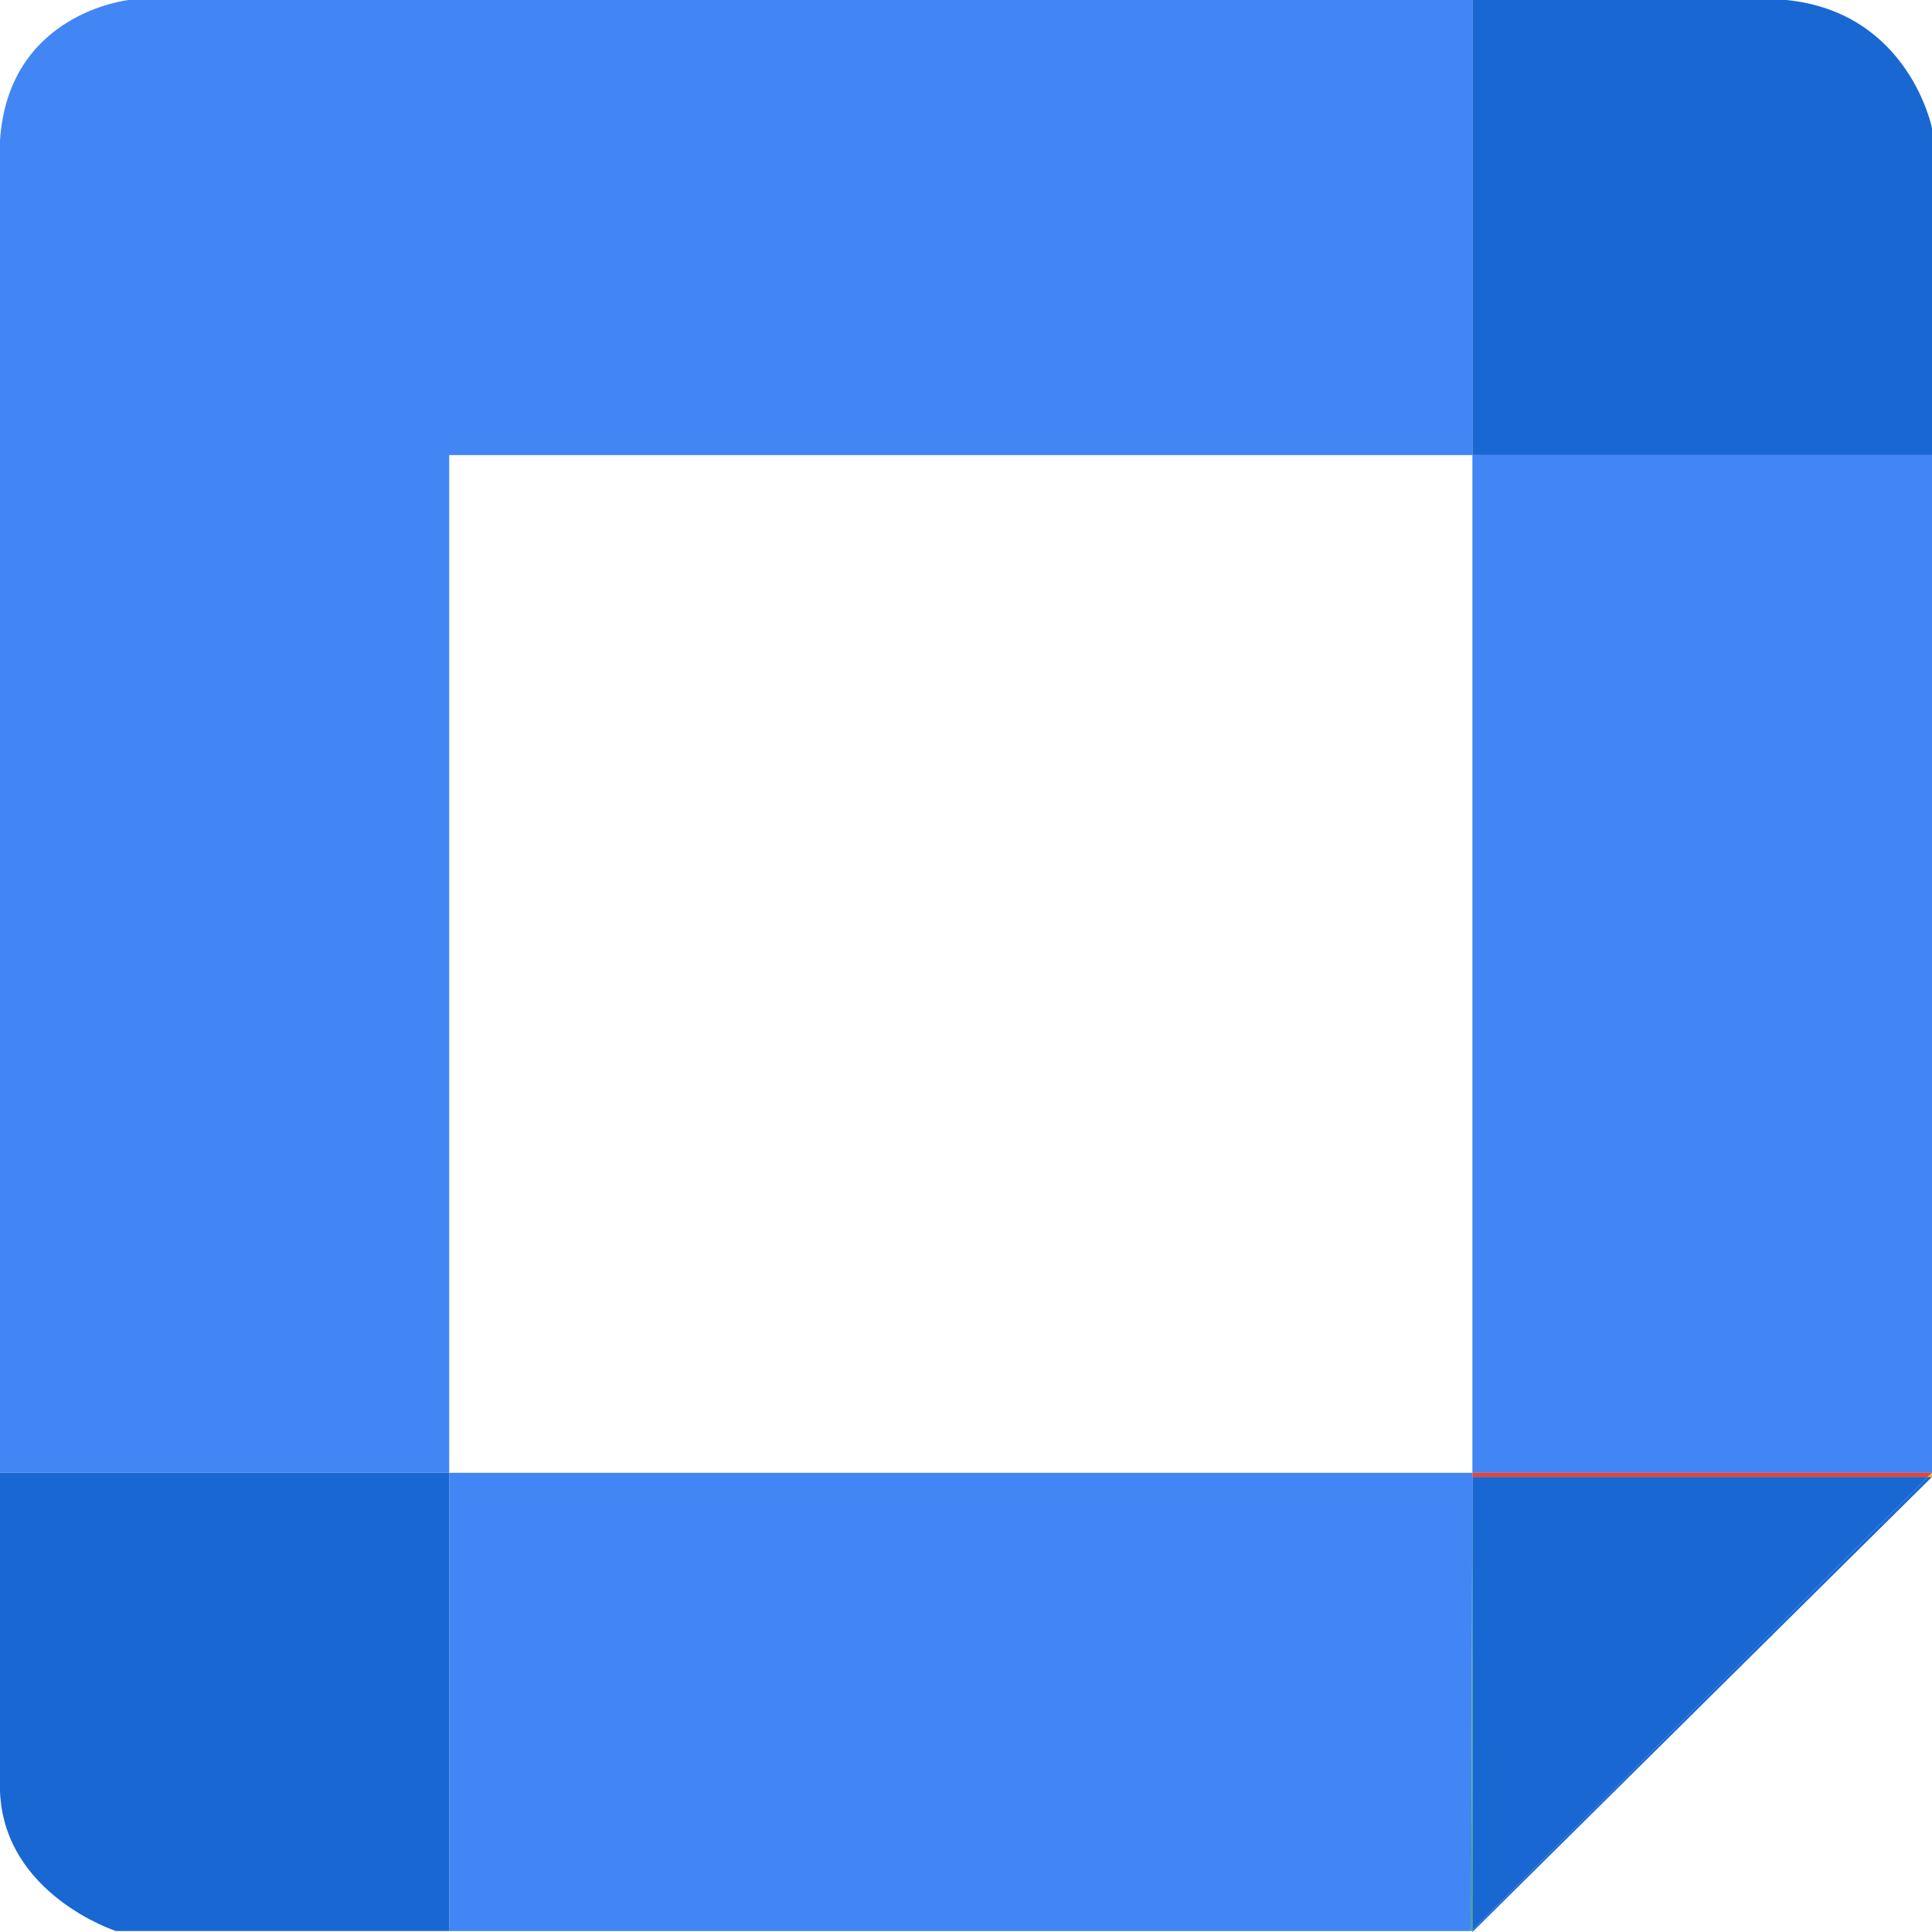
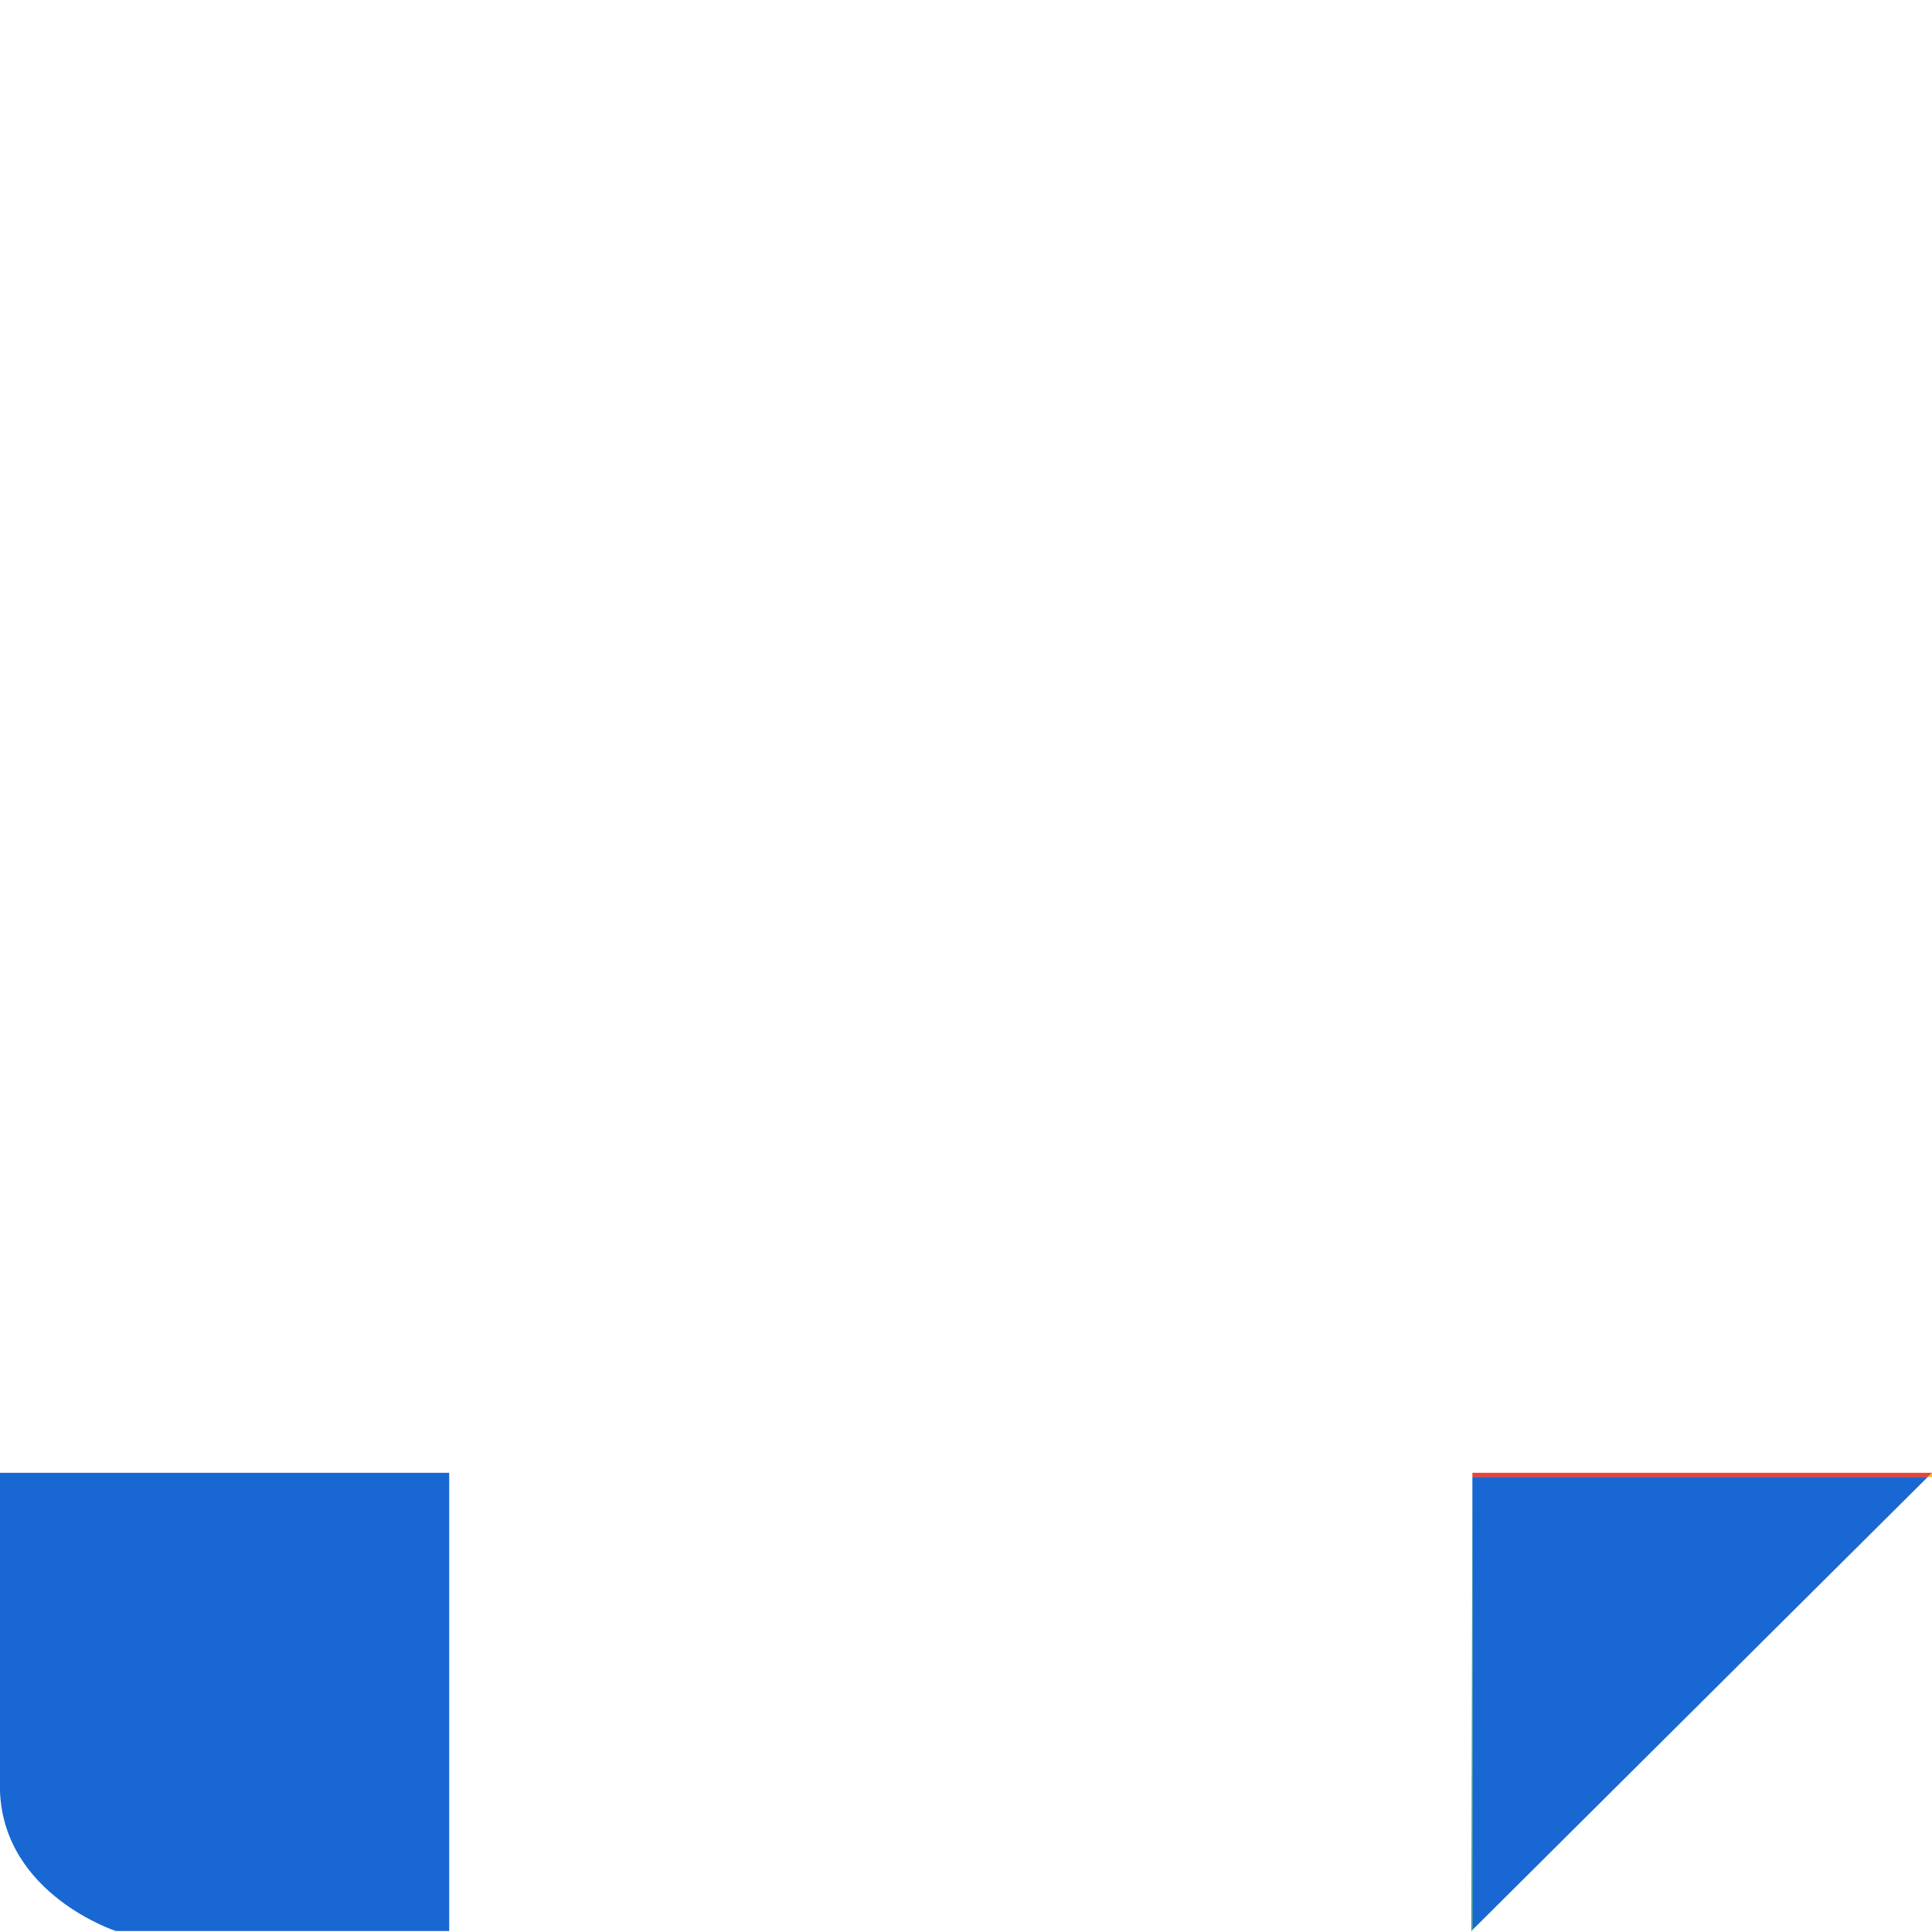
<svg xmlns="http://www.w3.org/2000/svg" width="18" height="18" viewBox="0 0 18 18" fill="none">
-   <path d="M16.644 0H13.718V4.24H18V1.196C18.001 1.196 17.788 0.116 16.644 0Z" fill="#1967D2" />
-   <path d="M13.718 17.981V17.991V18L18 13.76H17.961L13.718 17.981Z" fill="#1967D2" />
  <path d="M18.001 13.76V13.722L17.963 13.76H18.001Z" fill="#FBBC05" />
-   <path d="M18 4.24H13.718V13.722H18V4.24Z" fill="#4285F4" />
  <path d="M17.961 13.76H13.718V17.981L17.961 13.76Z" fill="#1967D2" />
  <path d="M13.718 13.76H17.961L18 13.722H13.718V13.76Z" fill="#EA4335" />
  <path d="M13.708 17.991H13.718V17.981L13.708 17.991Z" fill="#34A853" />
-   <path d="M4.185 13.722V17.991H13.707L13.718 13.722H4.185Z" fill="#4285F4" />
  <path d="M13.718 13.76V13.722L13.708 17.991L13.718 17.98V13.76Z" fill="#34A853" />
  <path d="M0 13.722V16.69C0.038 17.653 1.08 17.991 1.08 17.991H4.185V13.722H0Z" fill="#1967D2" />
-   <path d="M4.185 4.24H13.718V0H1.201C1.201 0 0.077 0.116 0 1.31V13.722H4.185V4.24Z" fill="#4285F4" />
</svg>